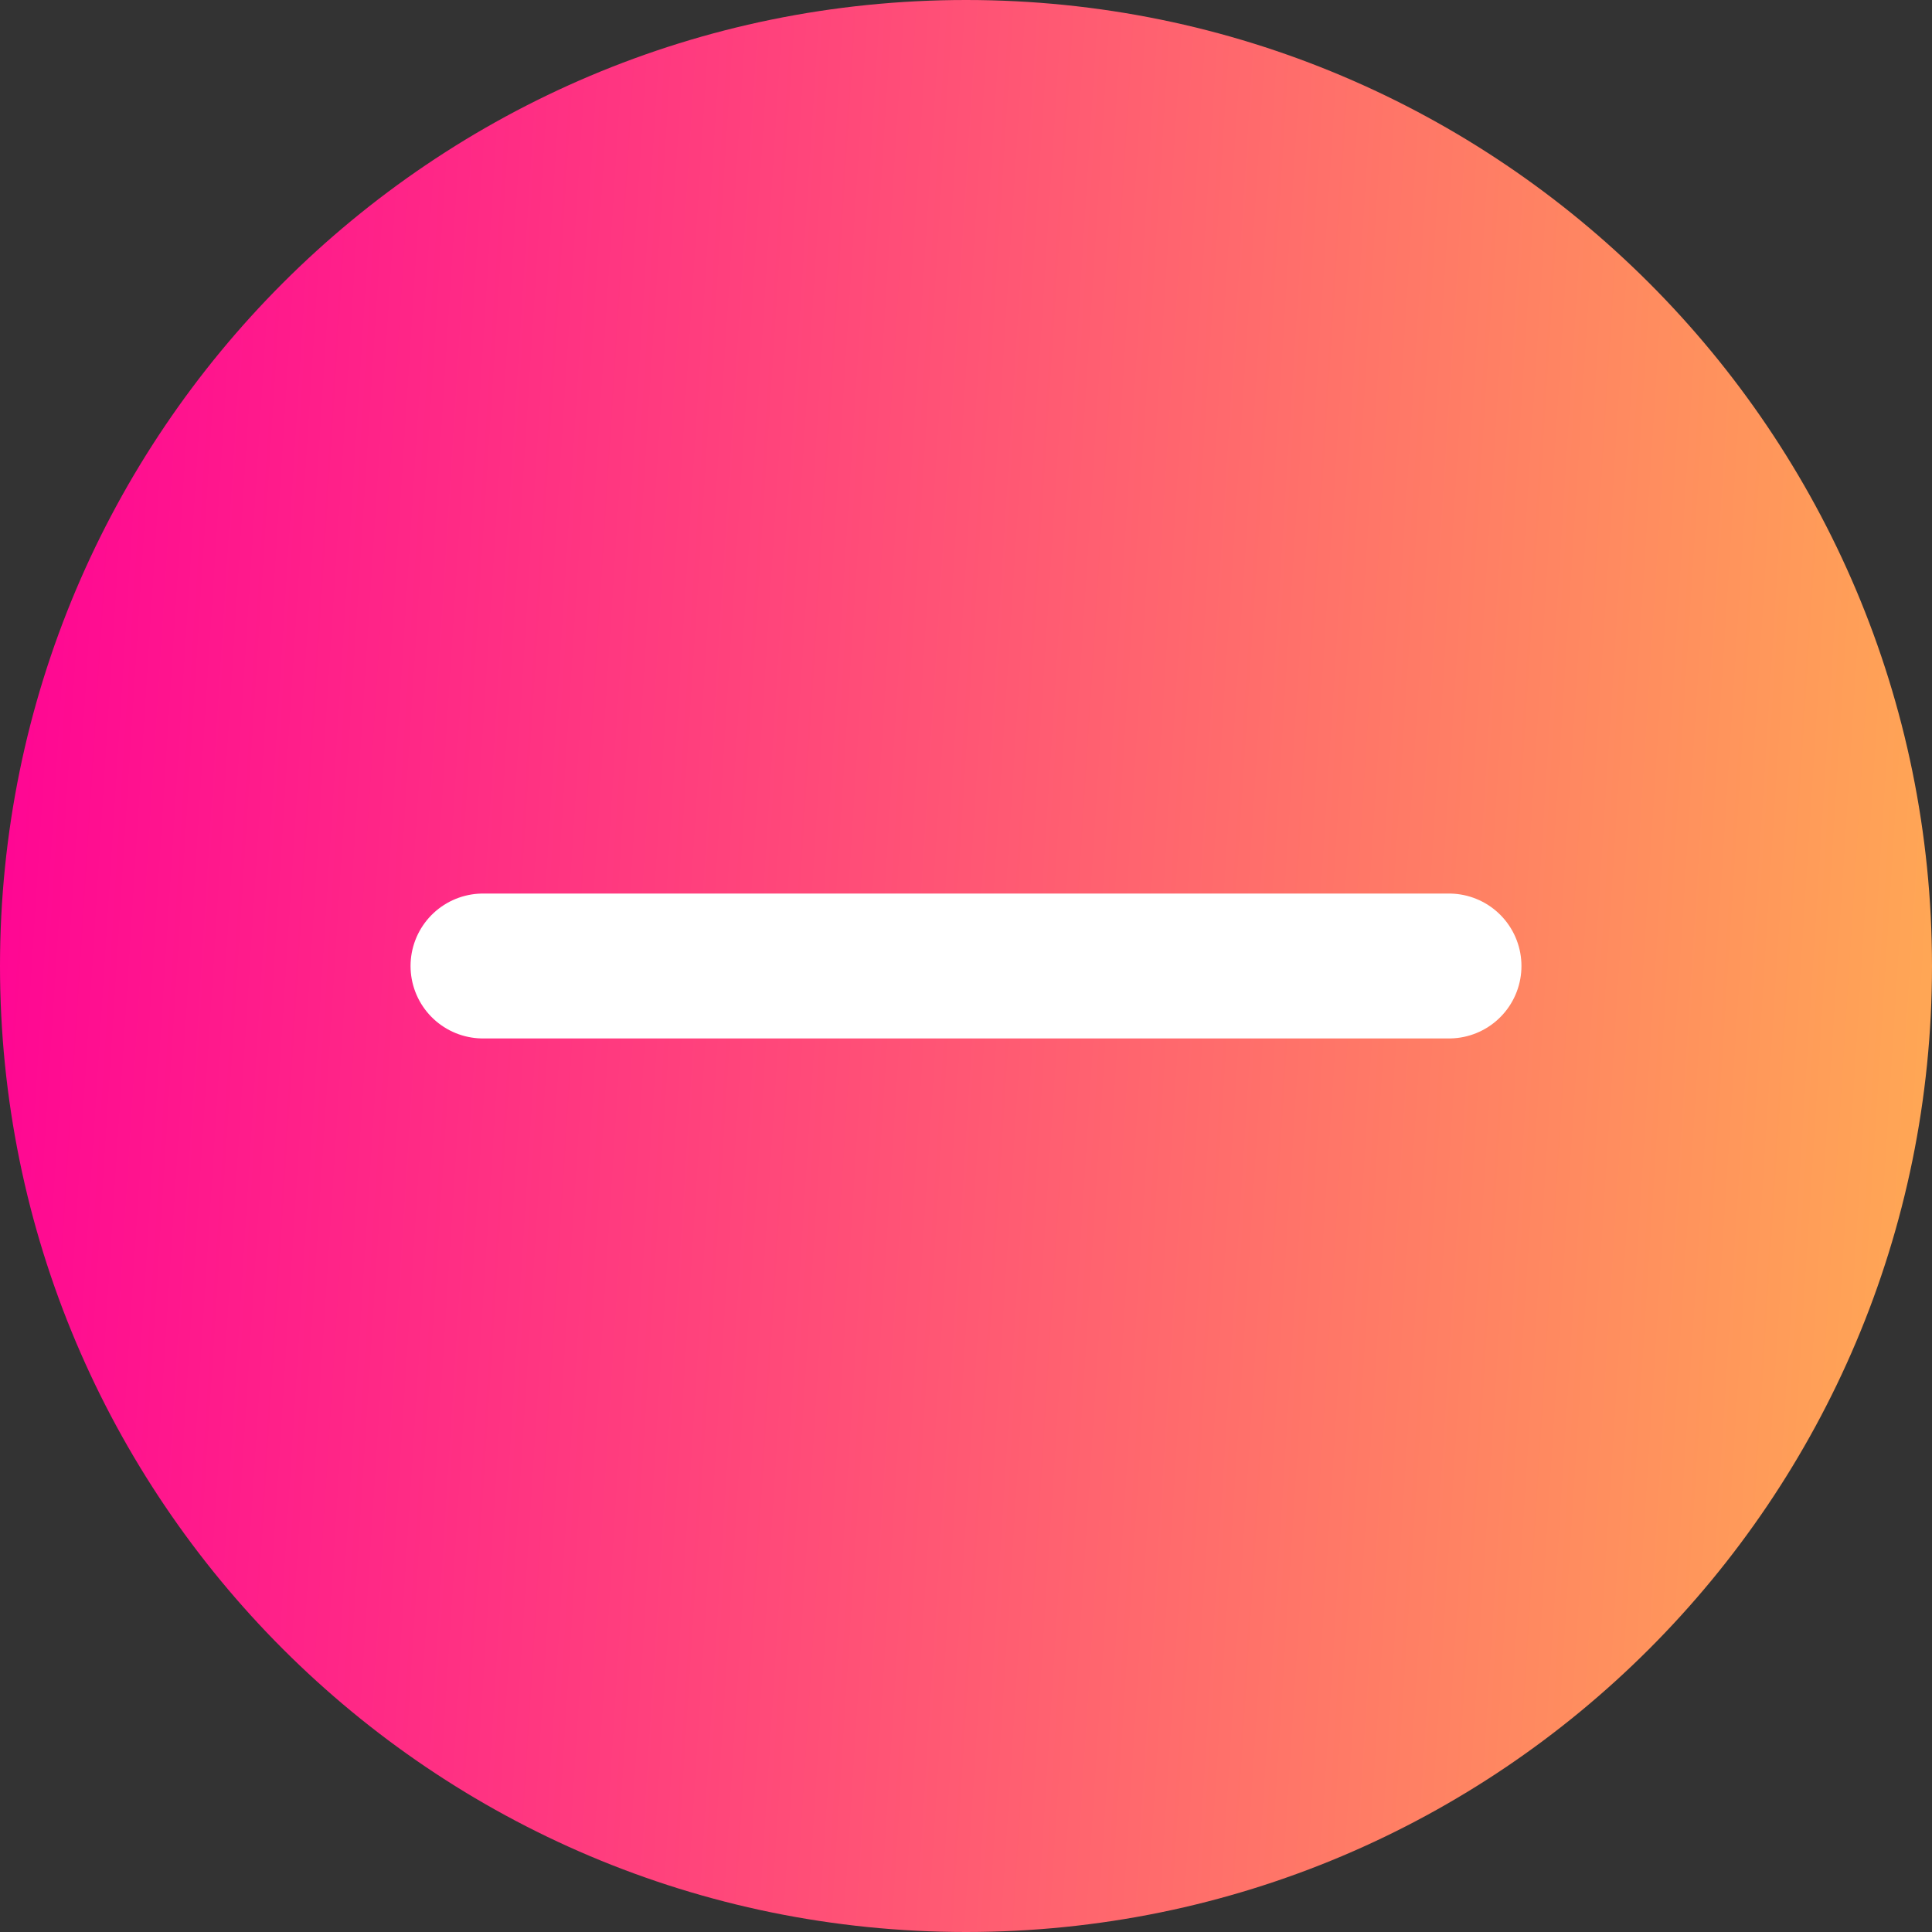
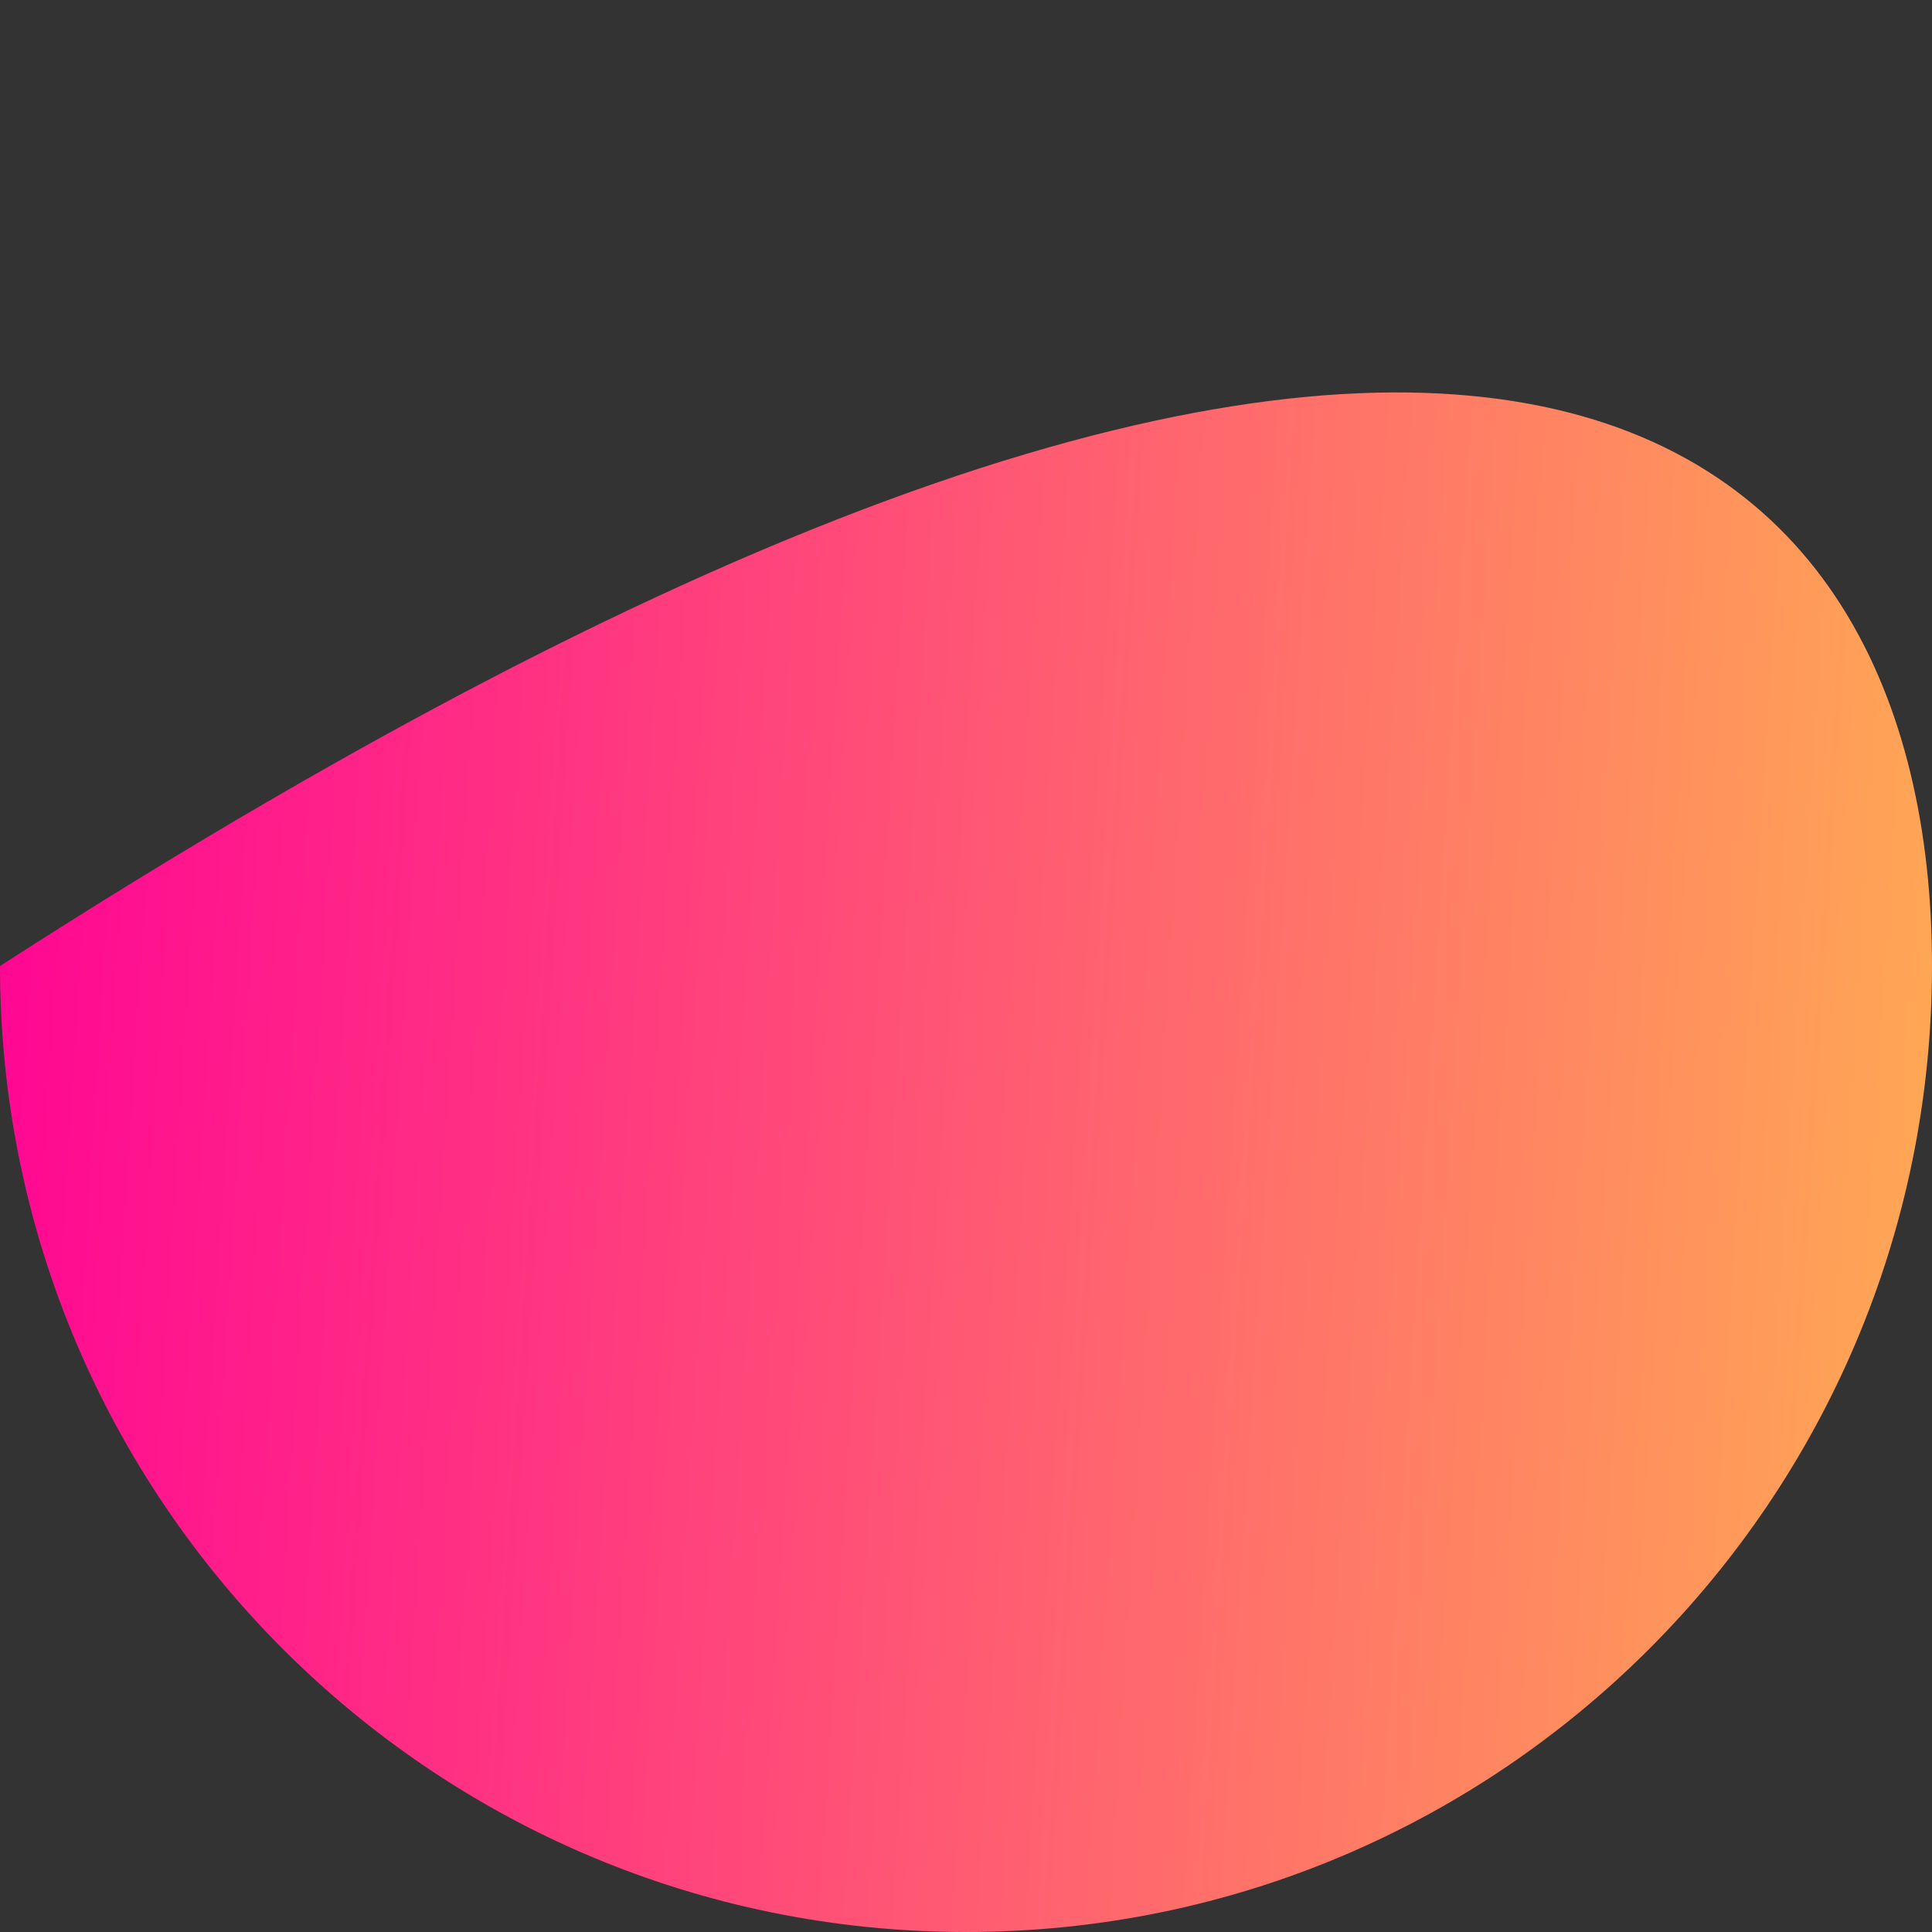
<svg xmlns="http://www.w3.org/2000/svg" width="20" height="20" viewBox="0 0 20 20" fill="none">
  <rect x="0" y="0" width="20" height="20" fill="#333333" stroke="none" />
-   <path d="M0 10C0 4.477 4.477 0 10 0C15.523 0 20 4.477 20 10C20 15.523 15.523 20 10 20C4.477 20 0 15.523 0 10Z" fill="url(#paint0_linear_279_1973)" />
-   <path d="M5 10H15" stroke="white" stroke-width="1.5" stroke-linecap="round" stroke-linejoin="round" />
+   <path d="M0 10C15.523 0 20 4.477 20 10C20 15.523 15.523 20 10 20C4.477 20 0 15.523 0 10Z" fill="url(#paint0_linear_279_1973)" />
  <defs>
    <linearGradient id="paint0_linear_279_1973" x1="20" y1="19.167" x2="-0.811" y2="17.849" gradientUnits="userSpaceOnUse">
      <stop stop-color="#FFAB53" />
      <stop offset="0.984" stop-color="#FF0793" />
    </linearGradient>
  </defs>
</svg>